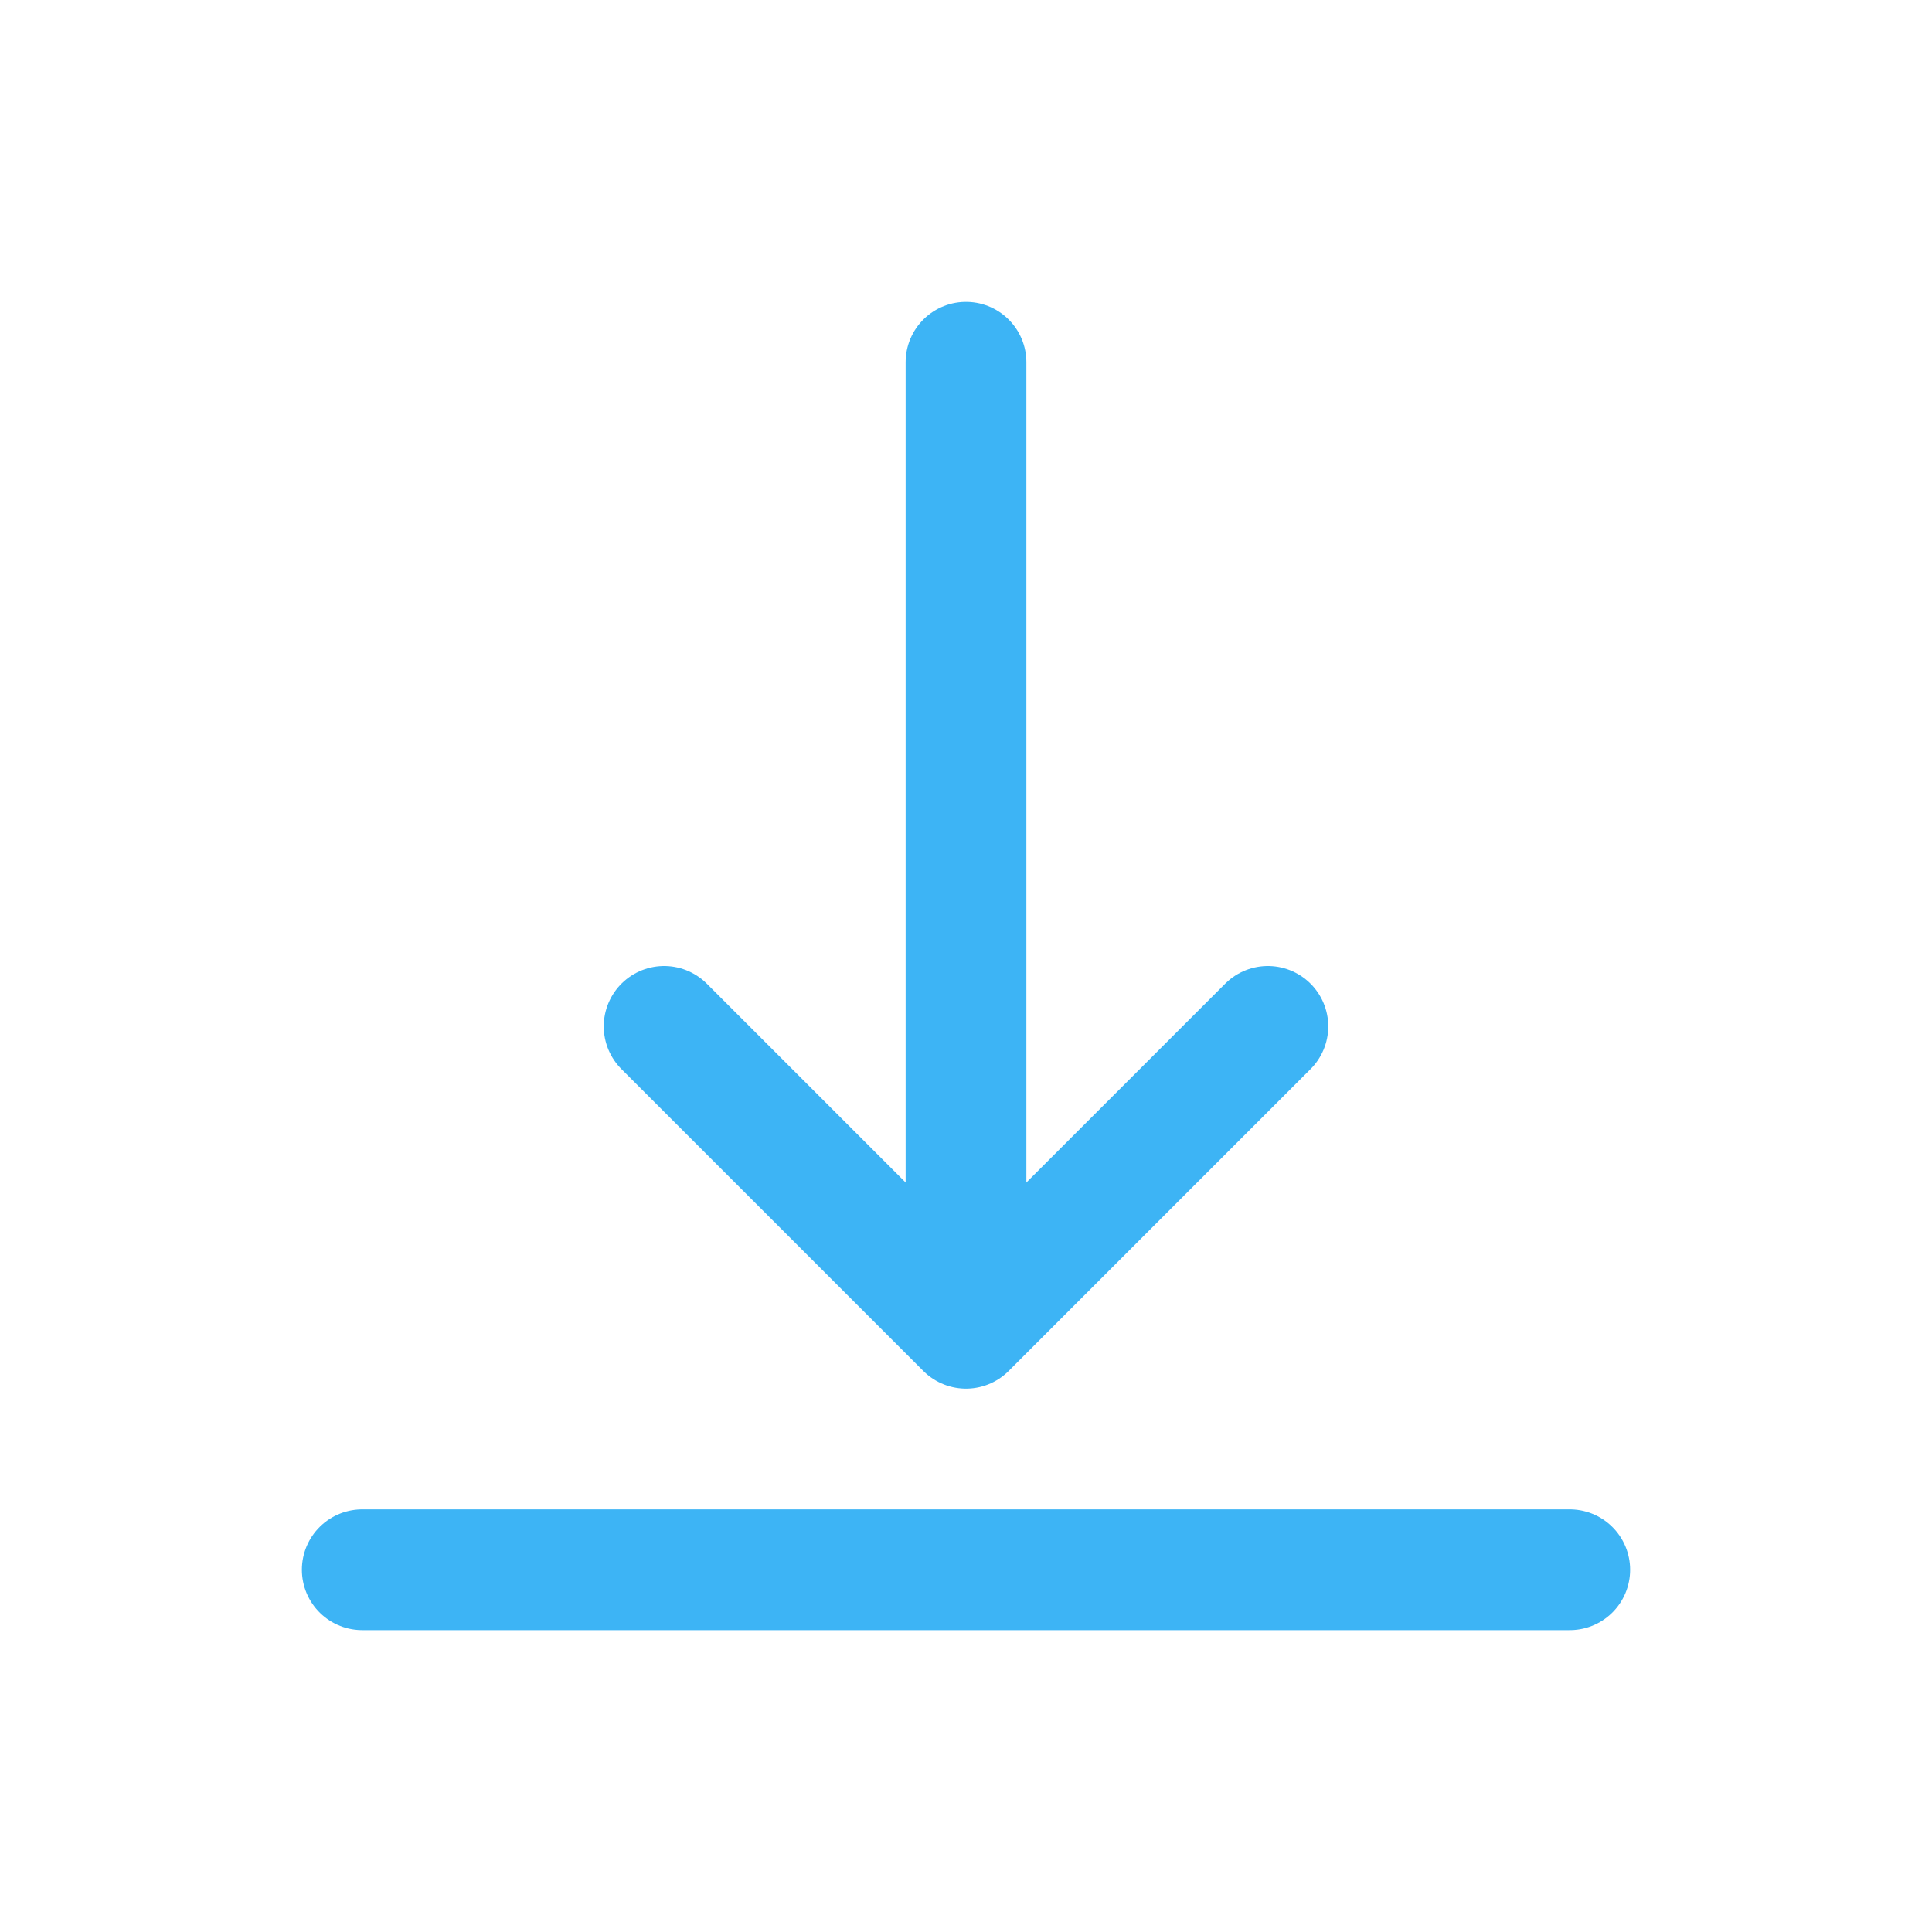
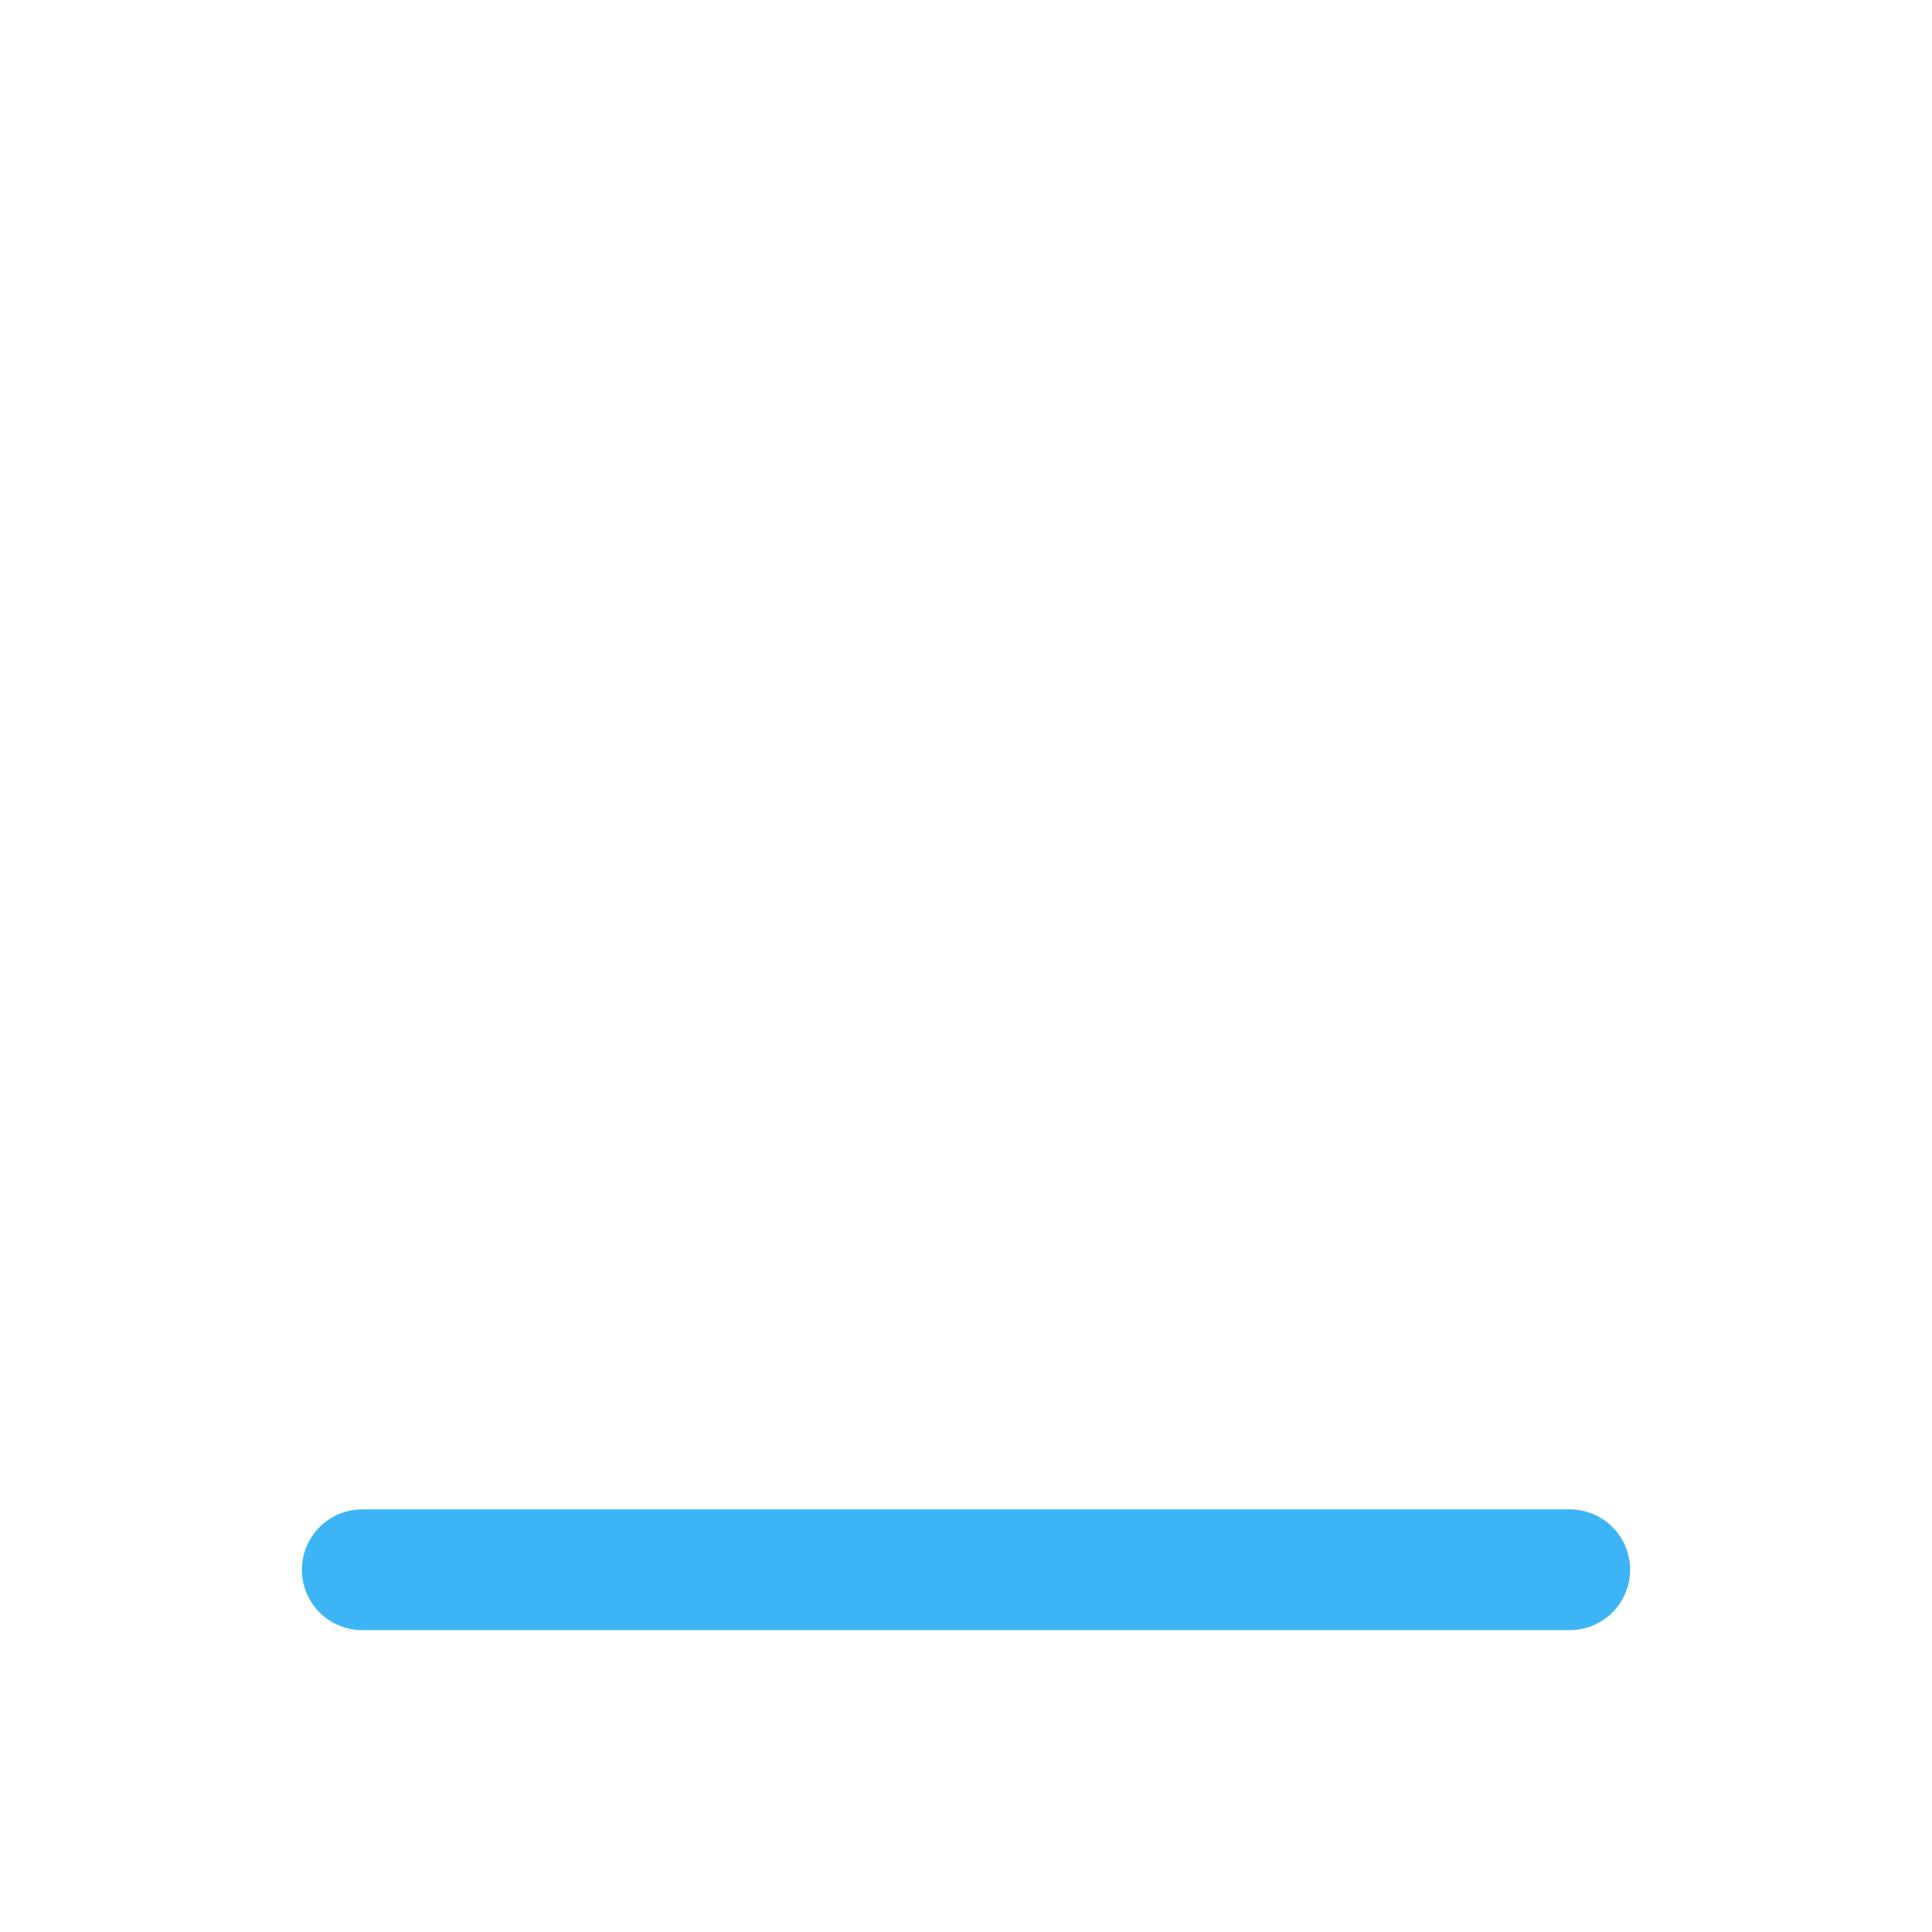
<svg xmlns="http://www.w3.org/2000/svg" width="24" height="24" viewBox="0 0 24 24" fill="none">
  <g id="Receive">
    <path id="Line" d="M4.5 19.5H19.5" stroke="#3DB4F5" stroke-width="1.5" stroke-linecap="round" stroke-linejoin="round" />
-     <path id="Line_2" d="M8.25 12.75L12 16.5L15.75 12.75" stroke="#3DB4F5" stroke-width="1.5" stroke-linecap="round" stroke-linejoin="round" />
-     <path id="Line_3" d="M12 4.5V15" stroke="#3DB4F5" stroke-width="1.5" stroke-linecap="round" stroke-linejoin="round" />
  </g>
</svg>